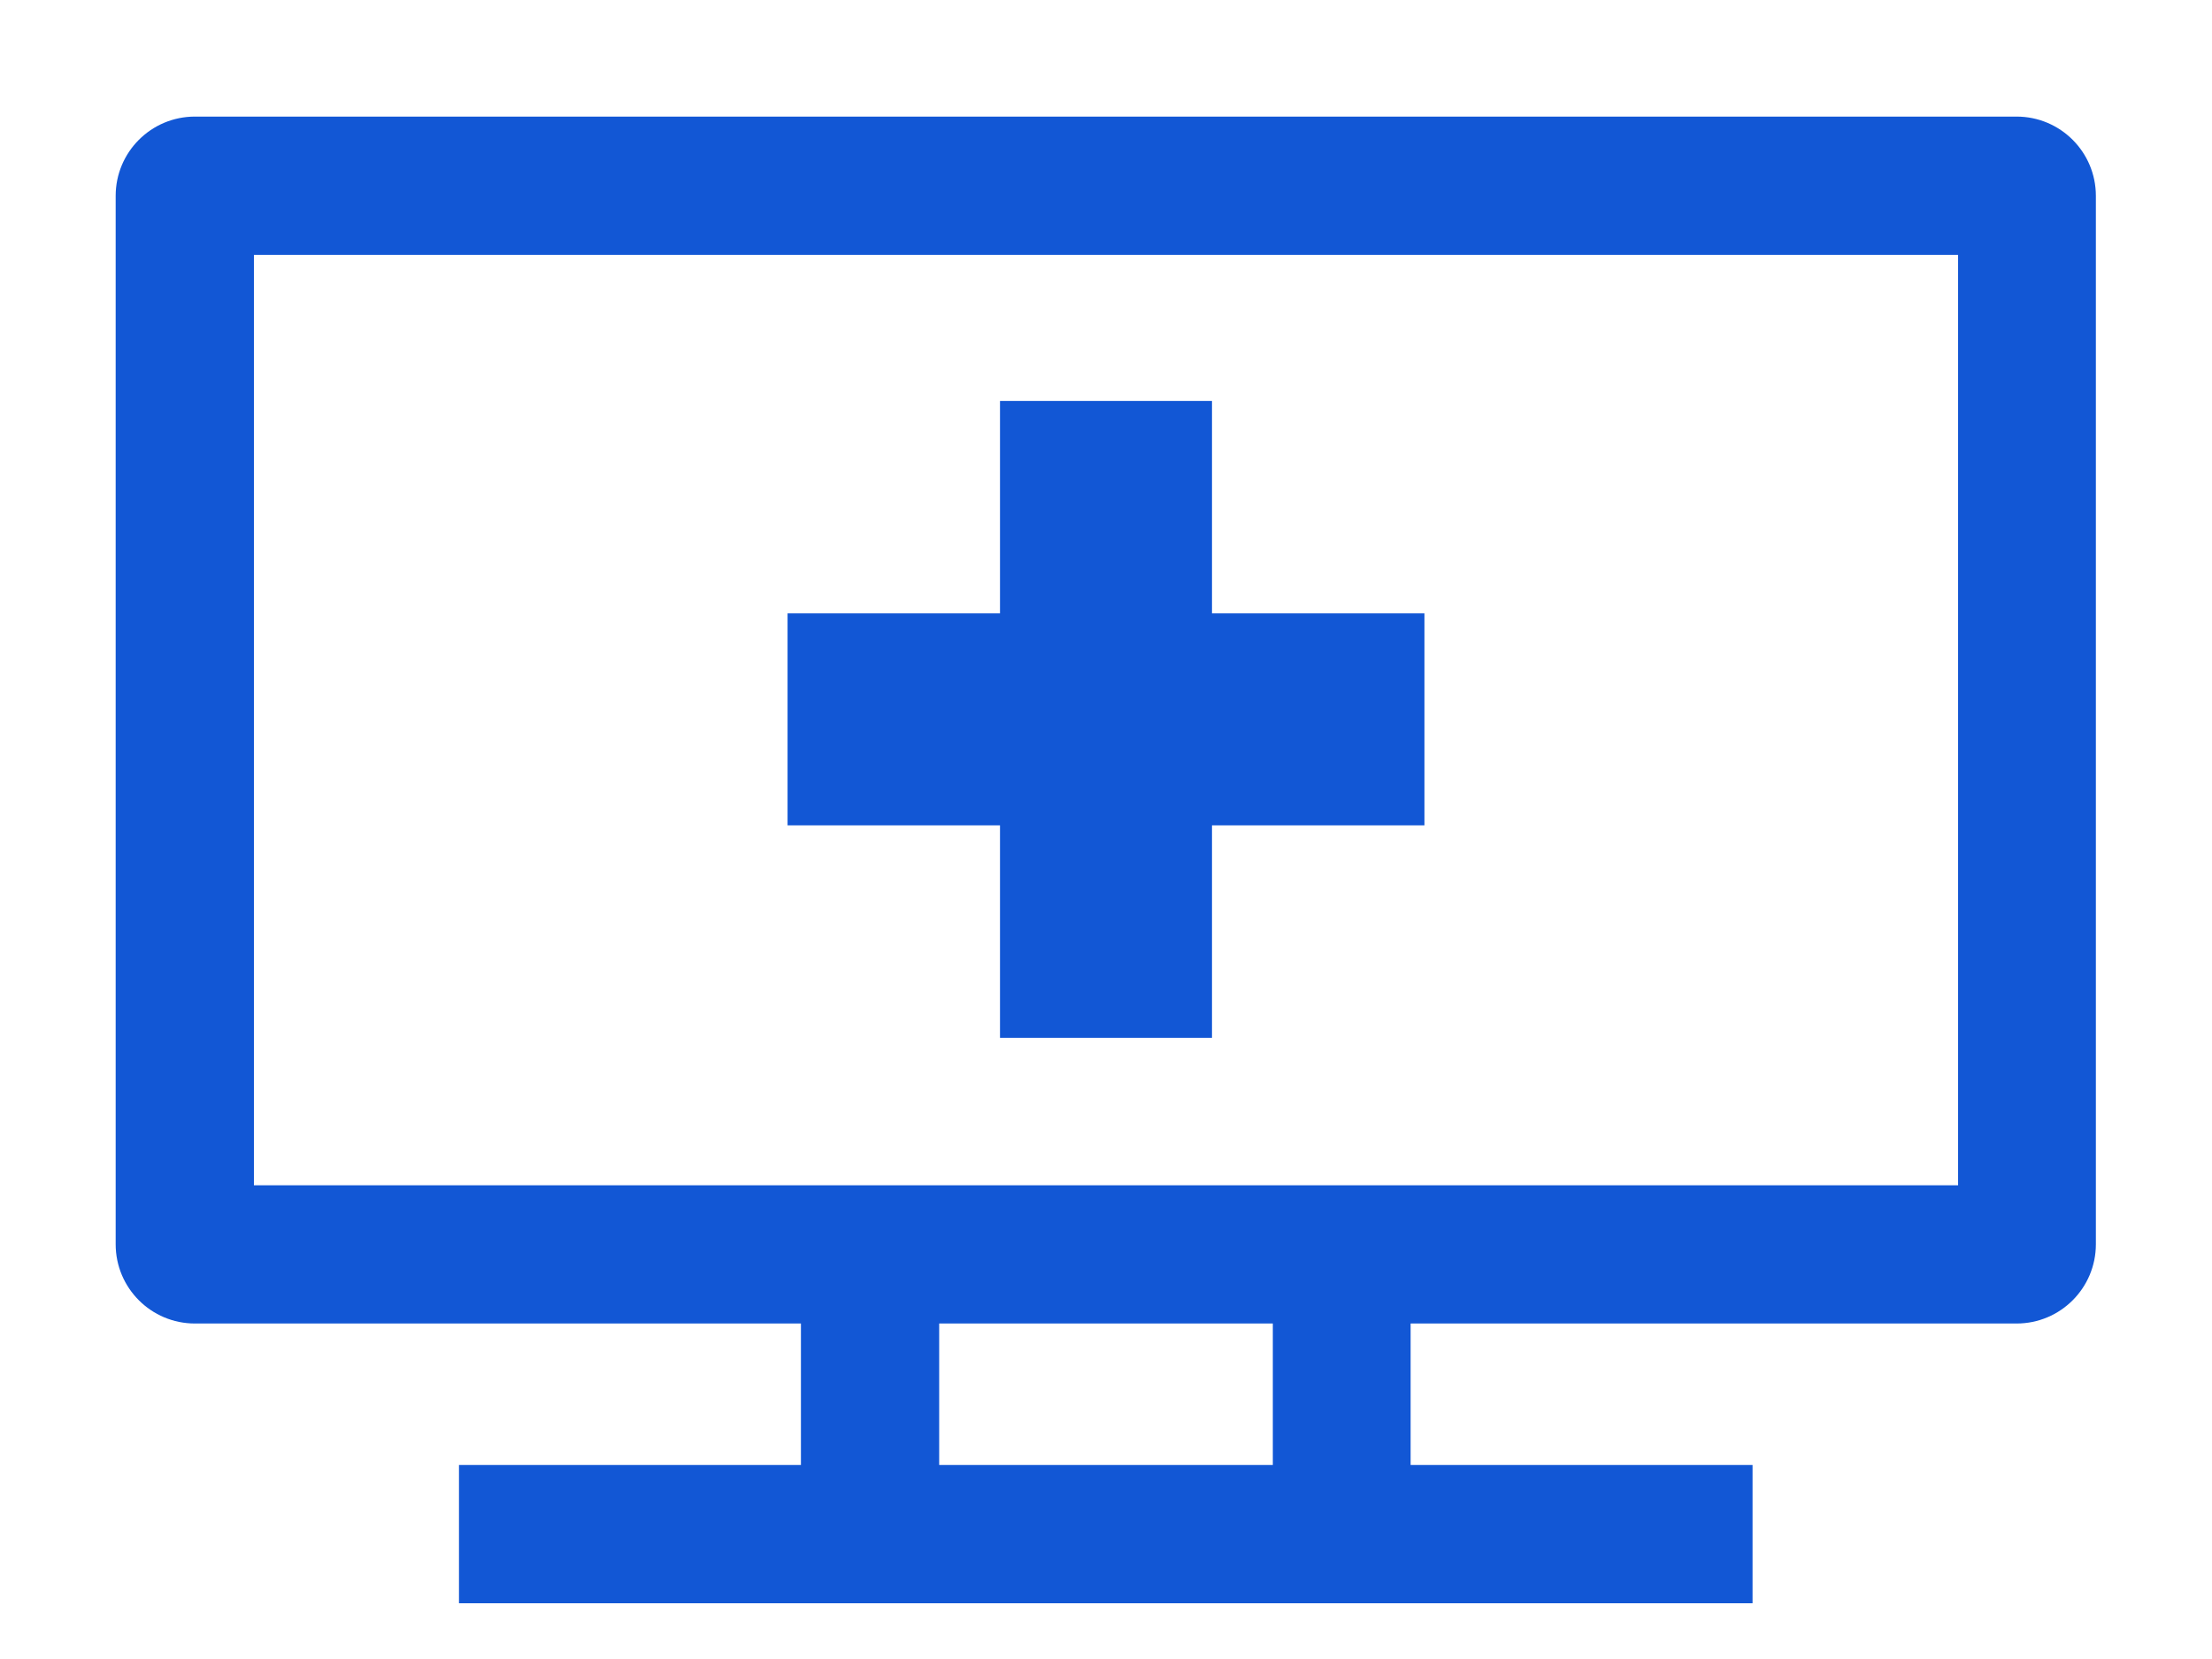
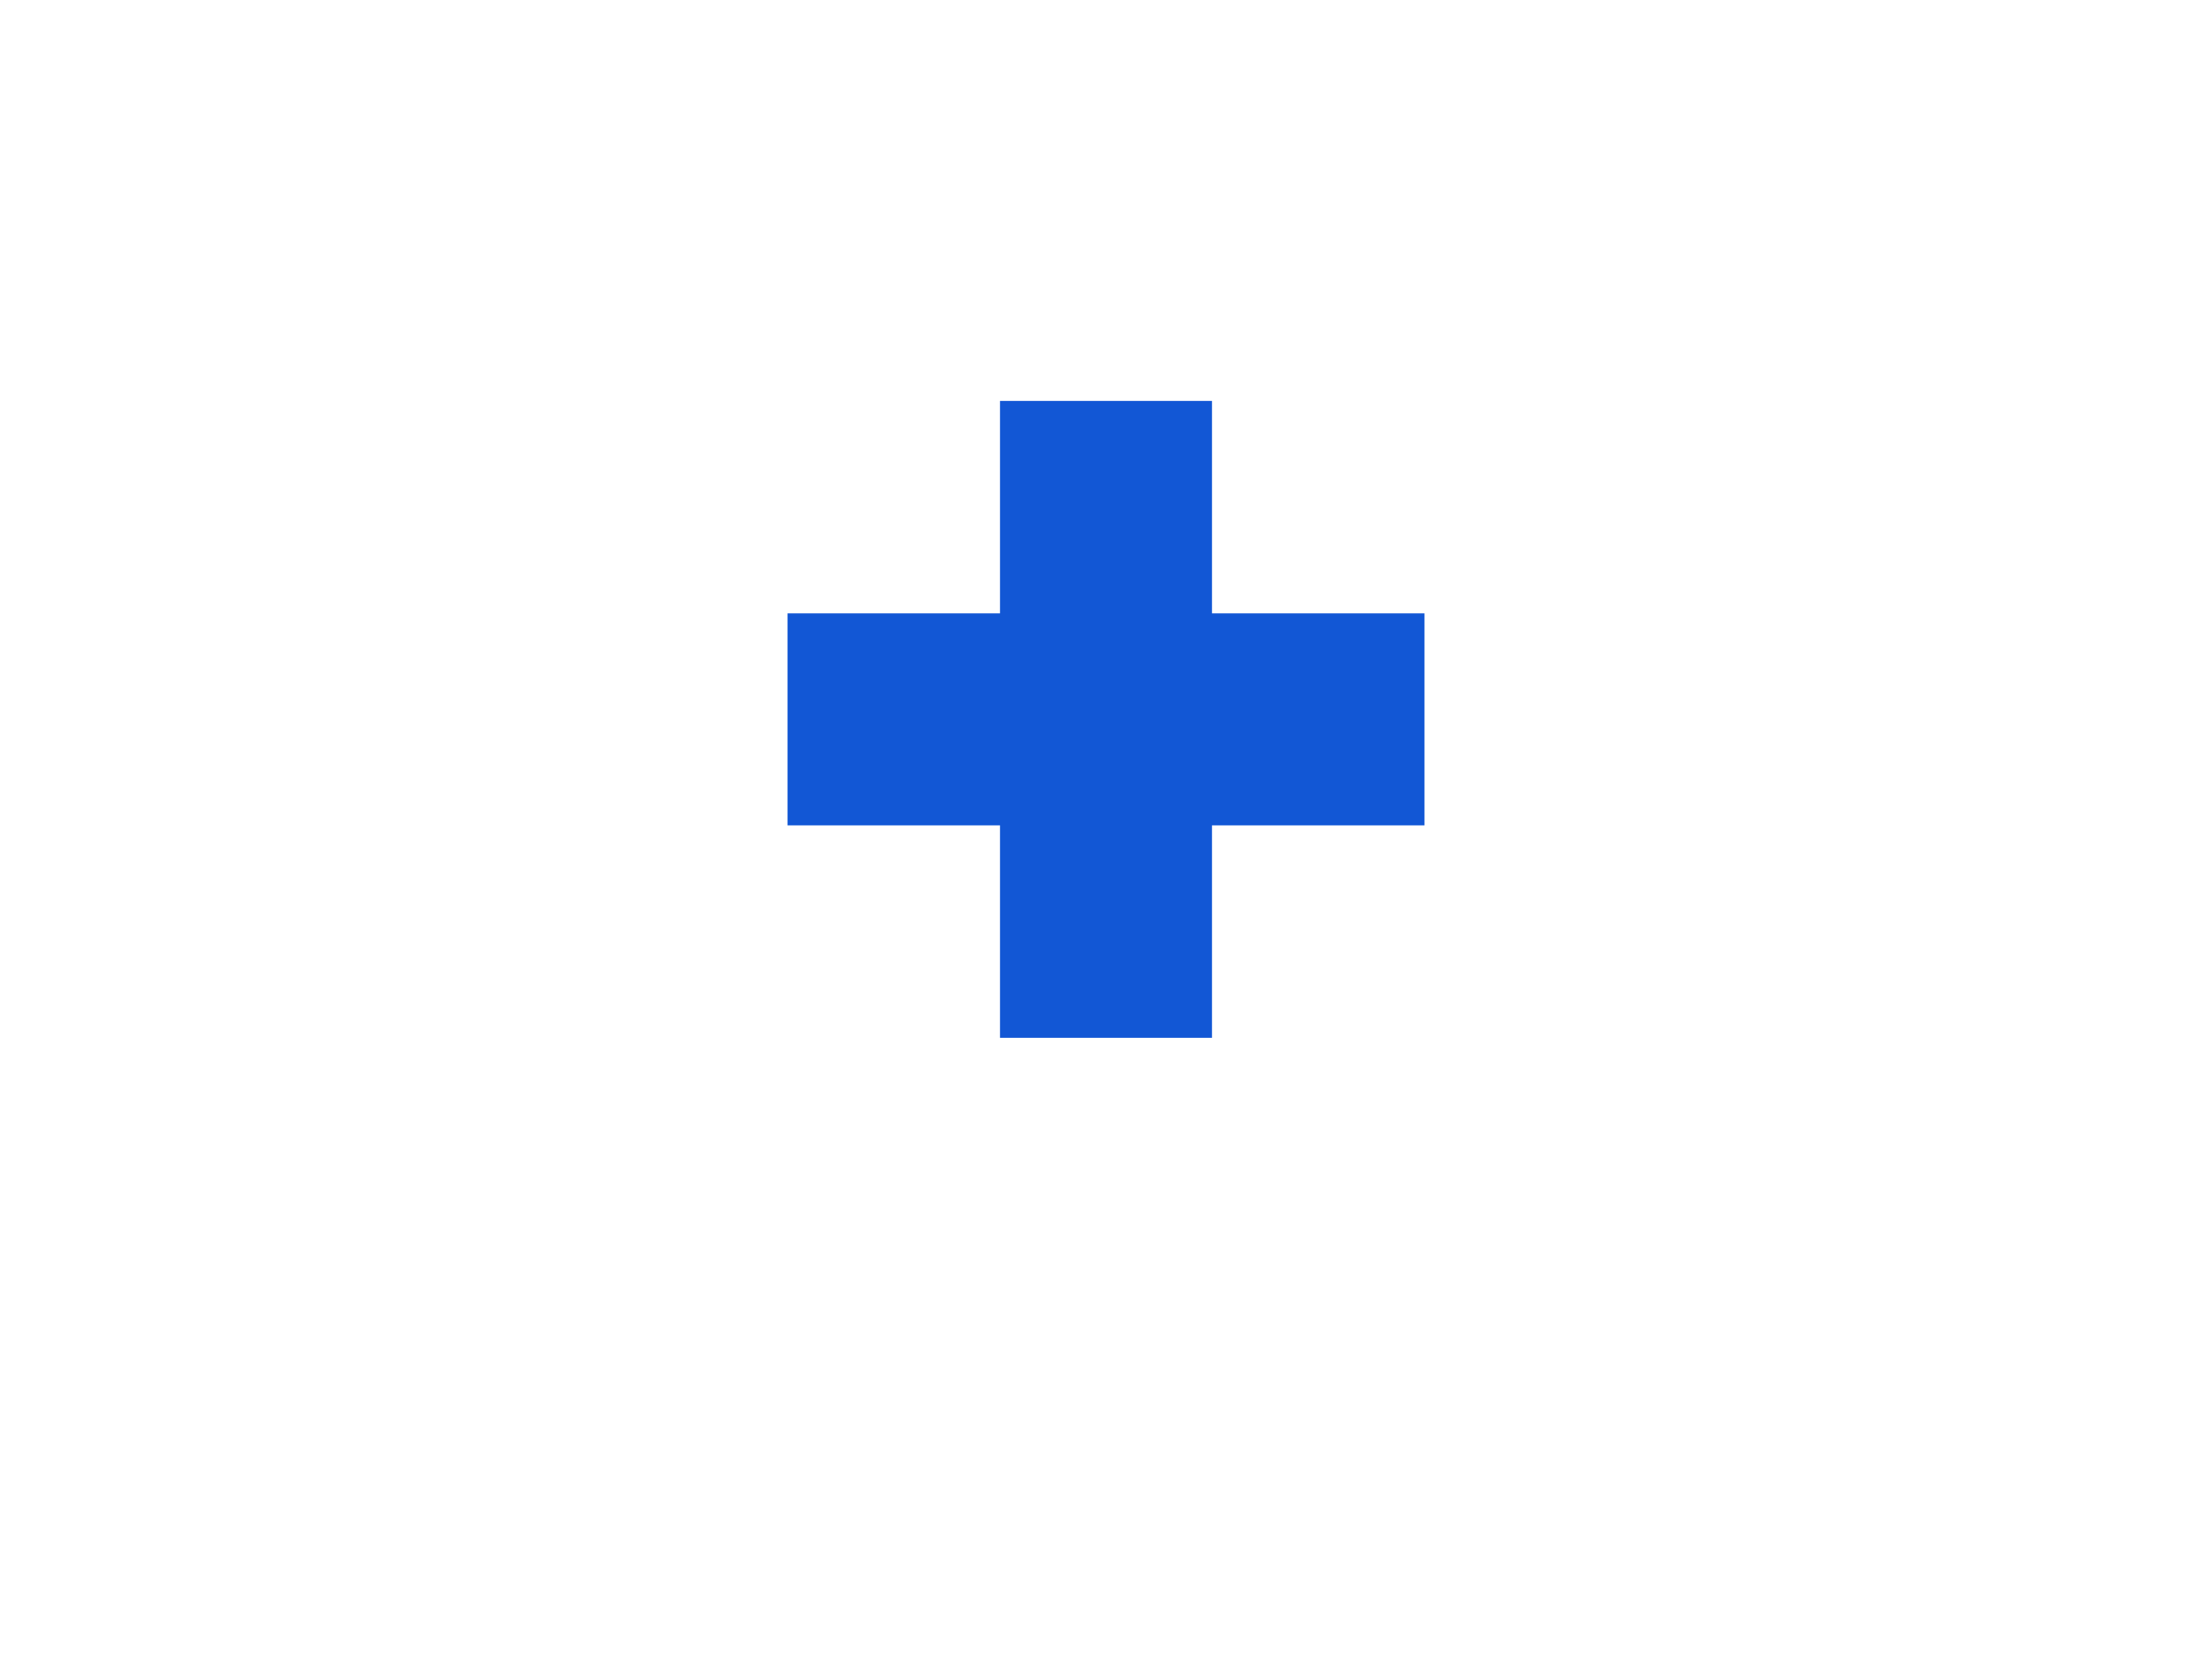
<svg xmlns="http://www.w3.org/2000/svg" id="Layer_1" viewBox="0 0 48 36">
  <defs>
    <style>.cls-1{fill:#1257d5;}</style>
  </defs>
  <polygon class="cls-1" points="21.7 22.52 26.3 22.52 26.3 17.91 30.91 17.91 30.91 13.31 26.3 13.31 26.3 8.7 21.7 8.7 21.7 13.31 17.09 13.31 17.09 17.91 21.7 17.91 21.7 22.52" />
-   <path class="cls-1" d="m43.77,2.53H4.23c-.95,0-1.72.77-1.72,1.72v22.75c0,.95.77,1.72,1.72,1.72h13.15v3.07h-7.42v3h28.07v-3h-7.42v-3.07h13.15c.95,0,1.72-.77,1.72-1.72V4.25c0-.95-.77-1.72-1.72-1.72Zm-16.15,29.26h-7.24v-3.07h7.24v3.07Zm14.87-6.07H5.51V5.53h36.98v20.18Z" />
</svg>